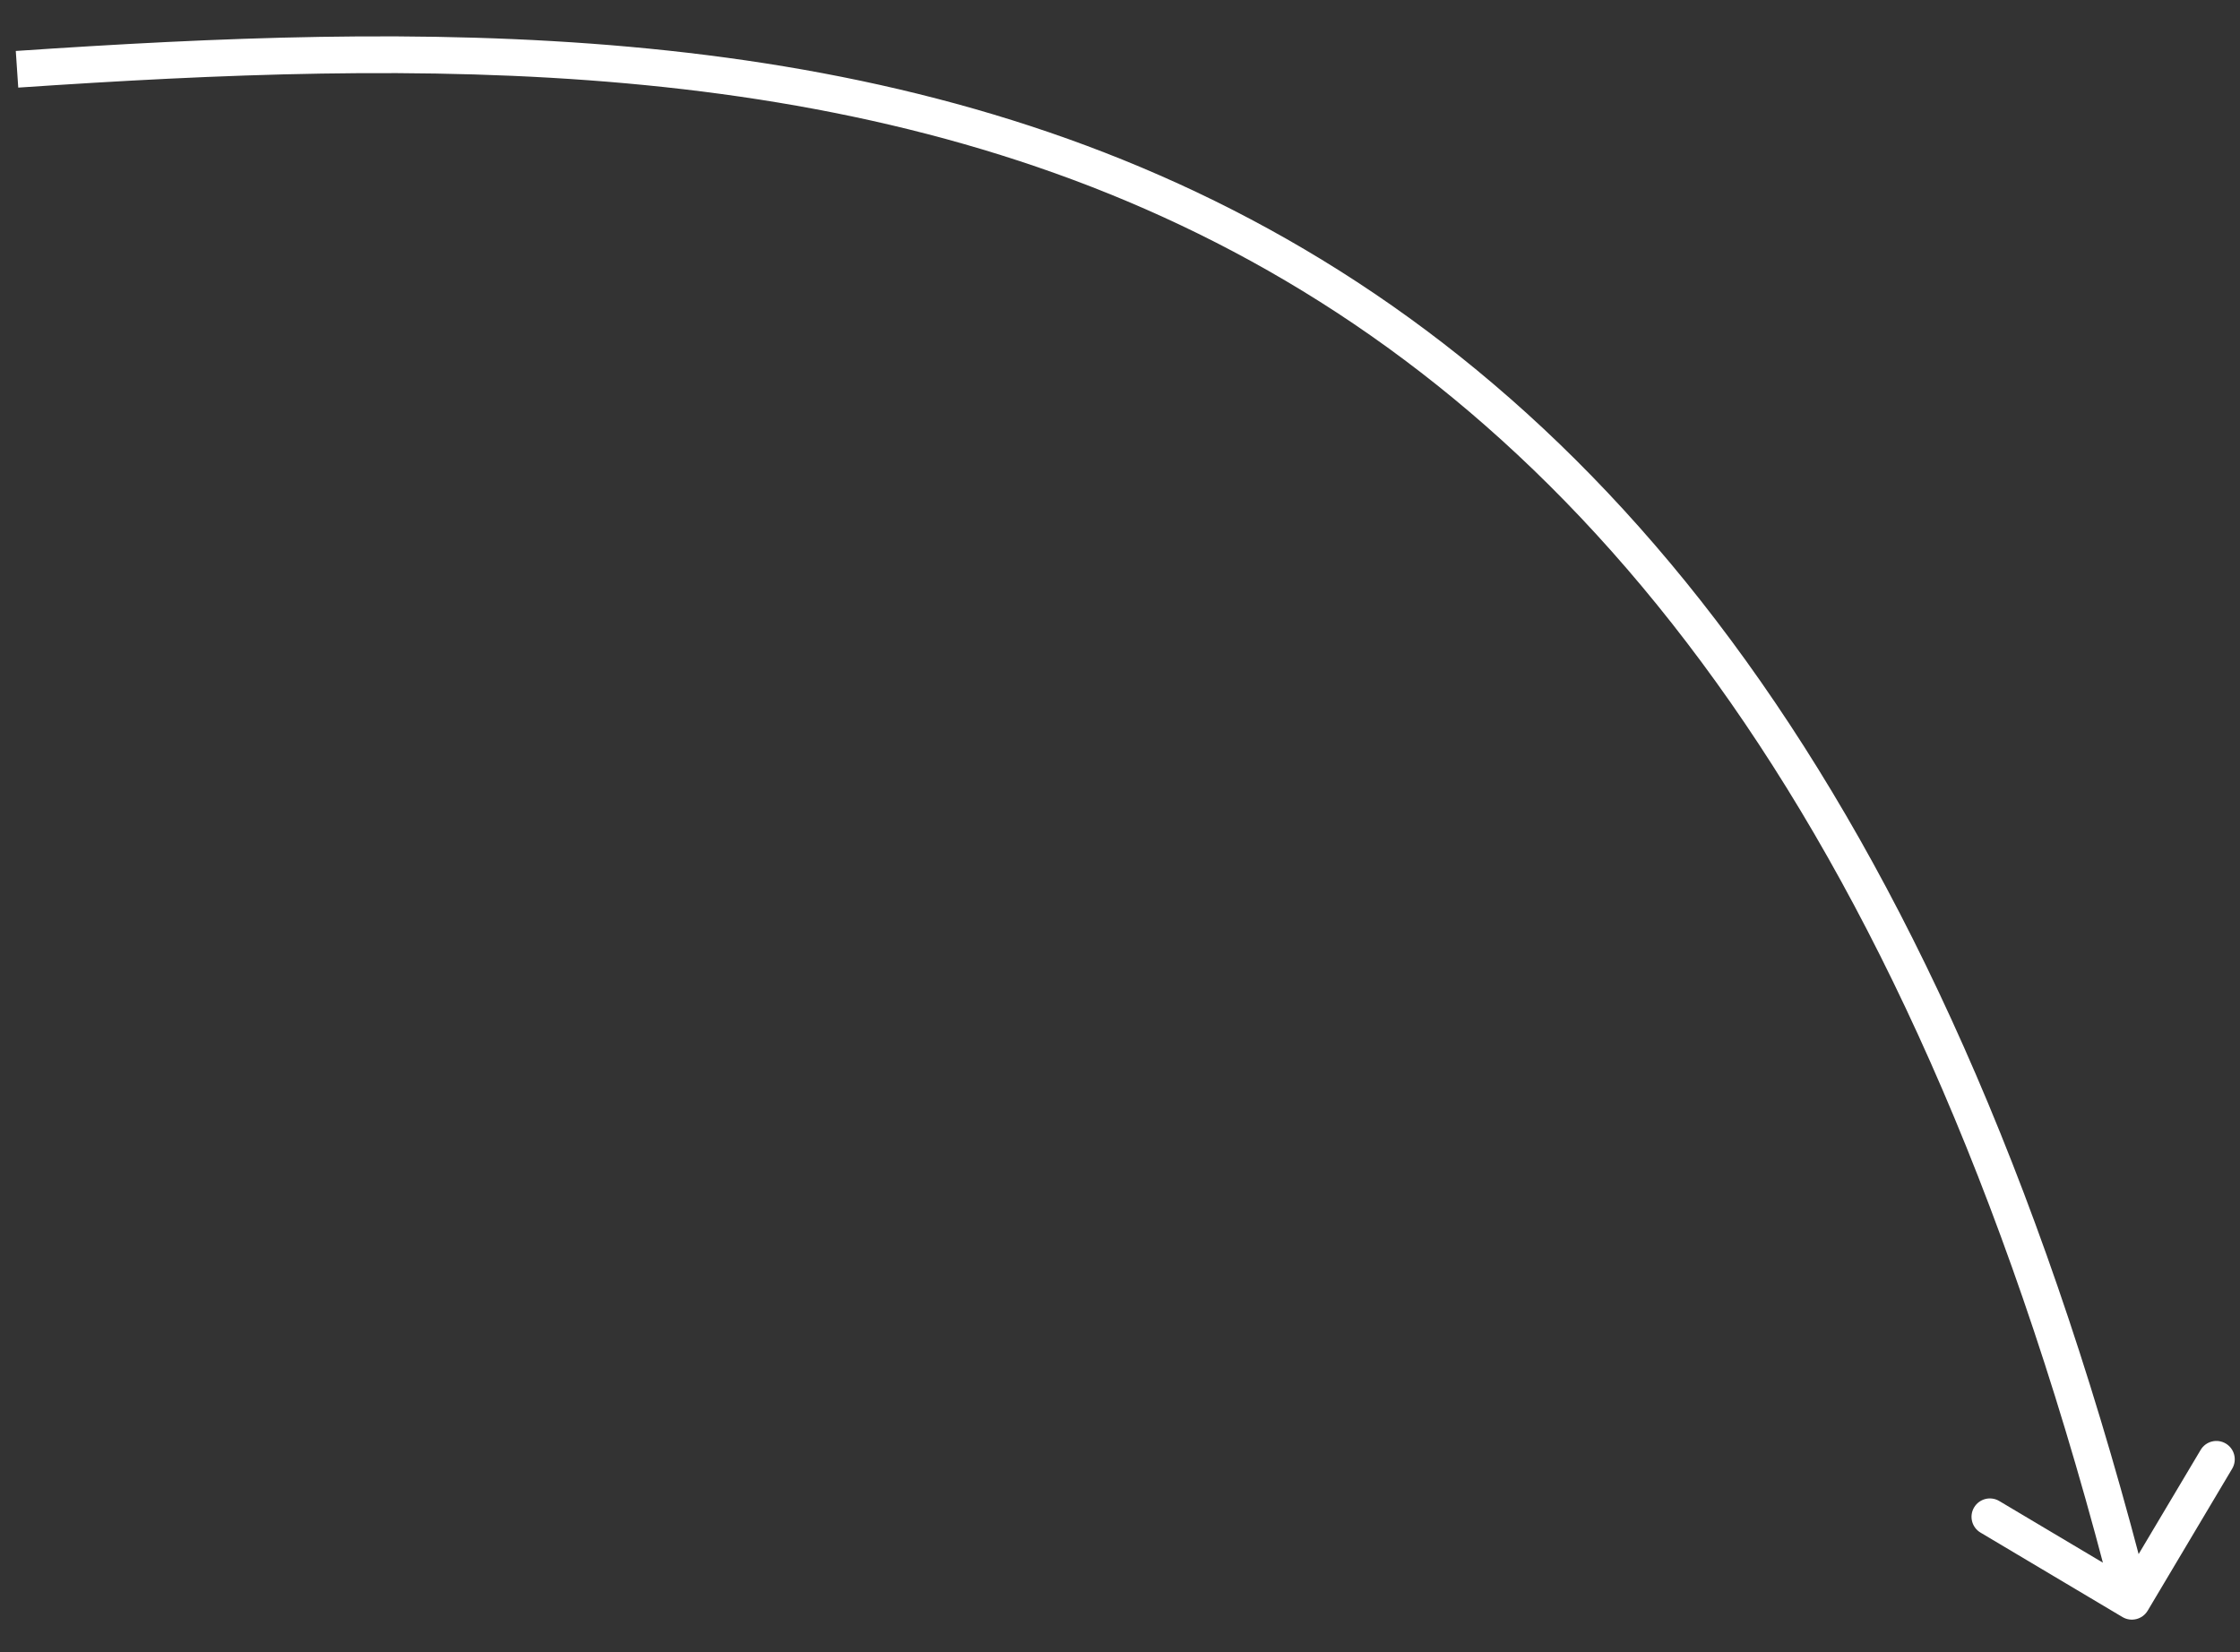
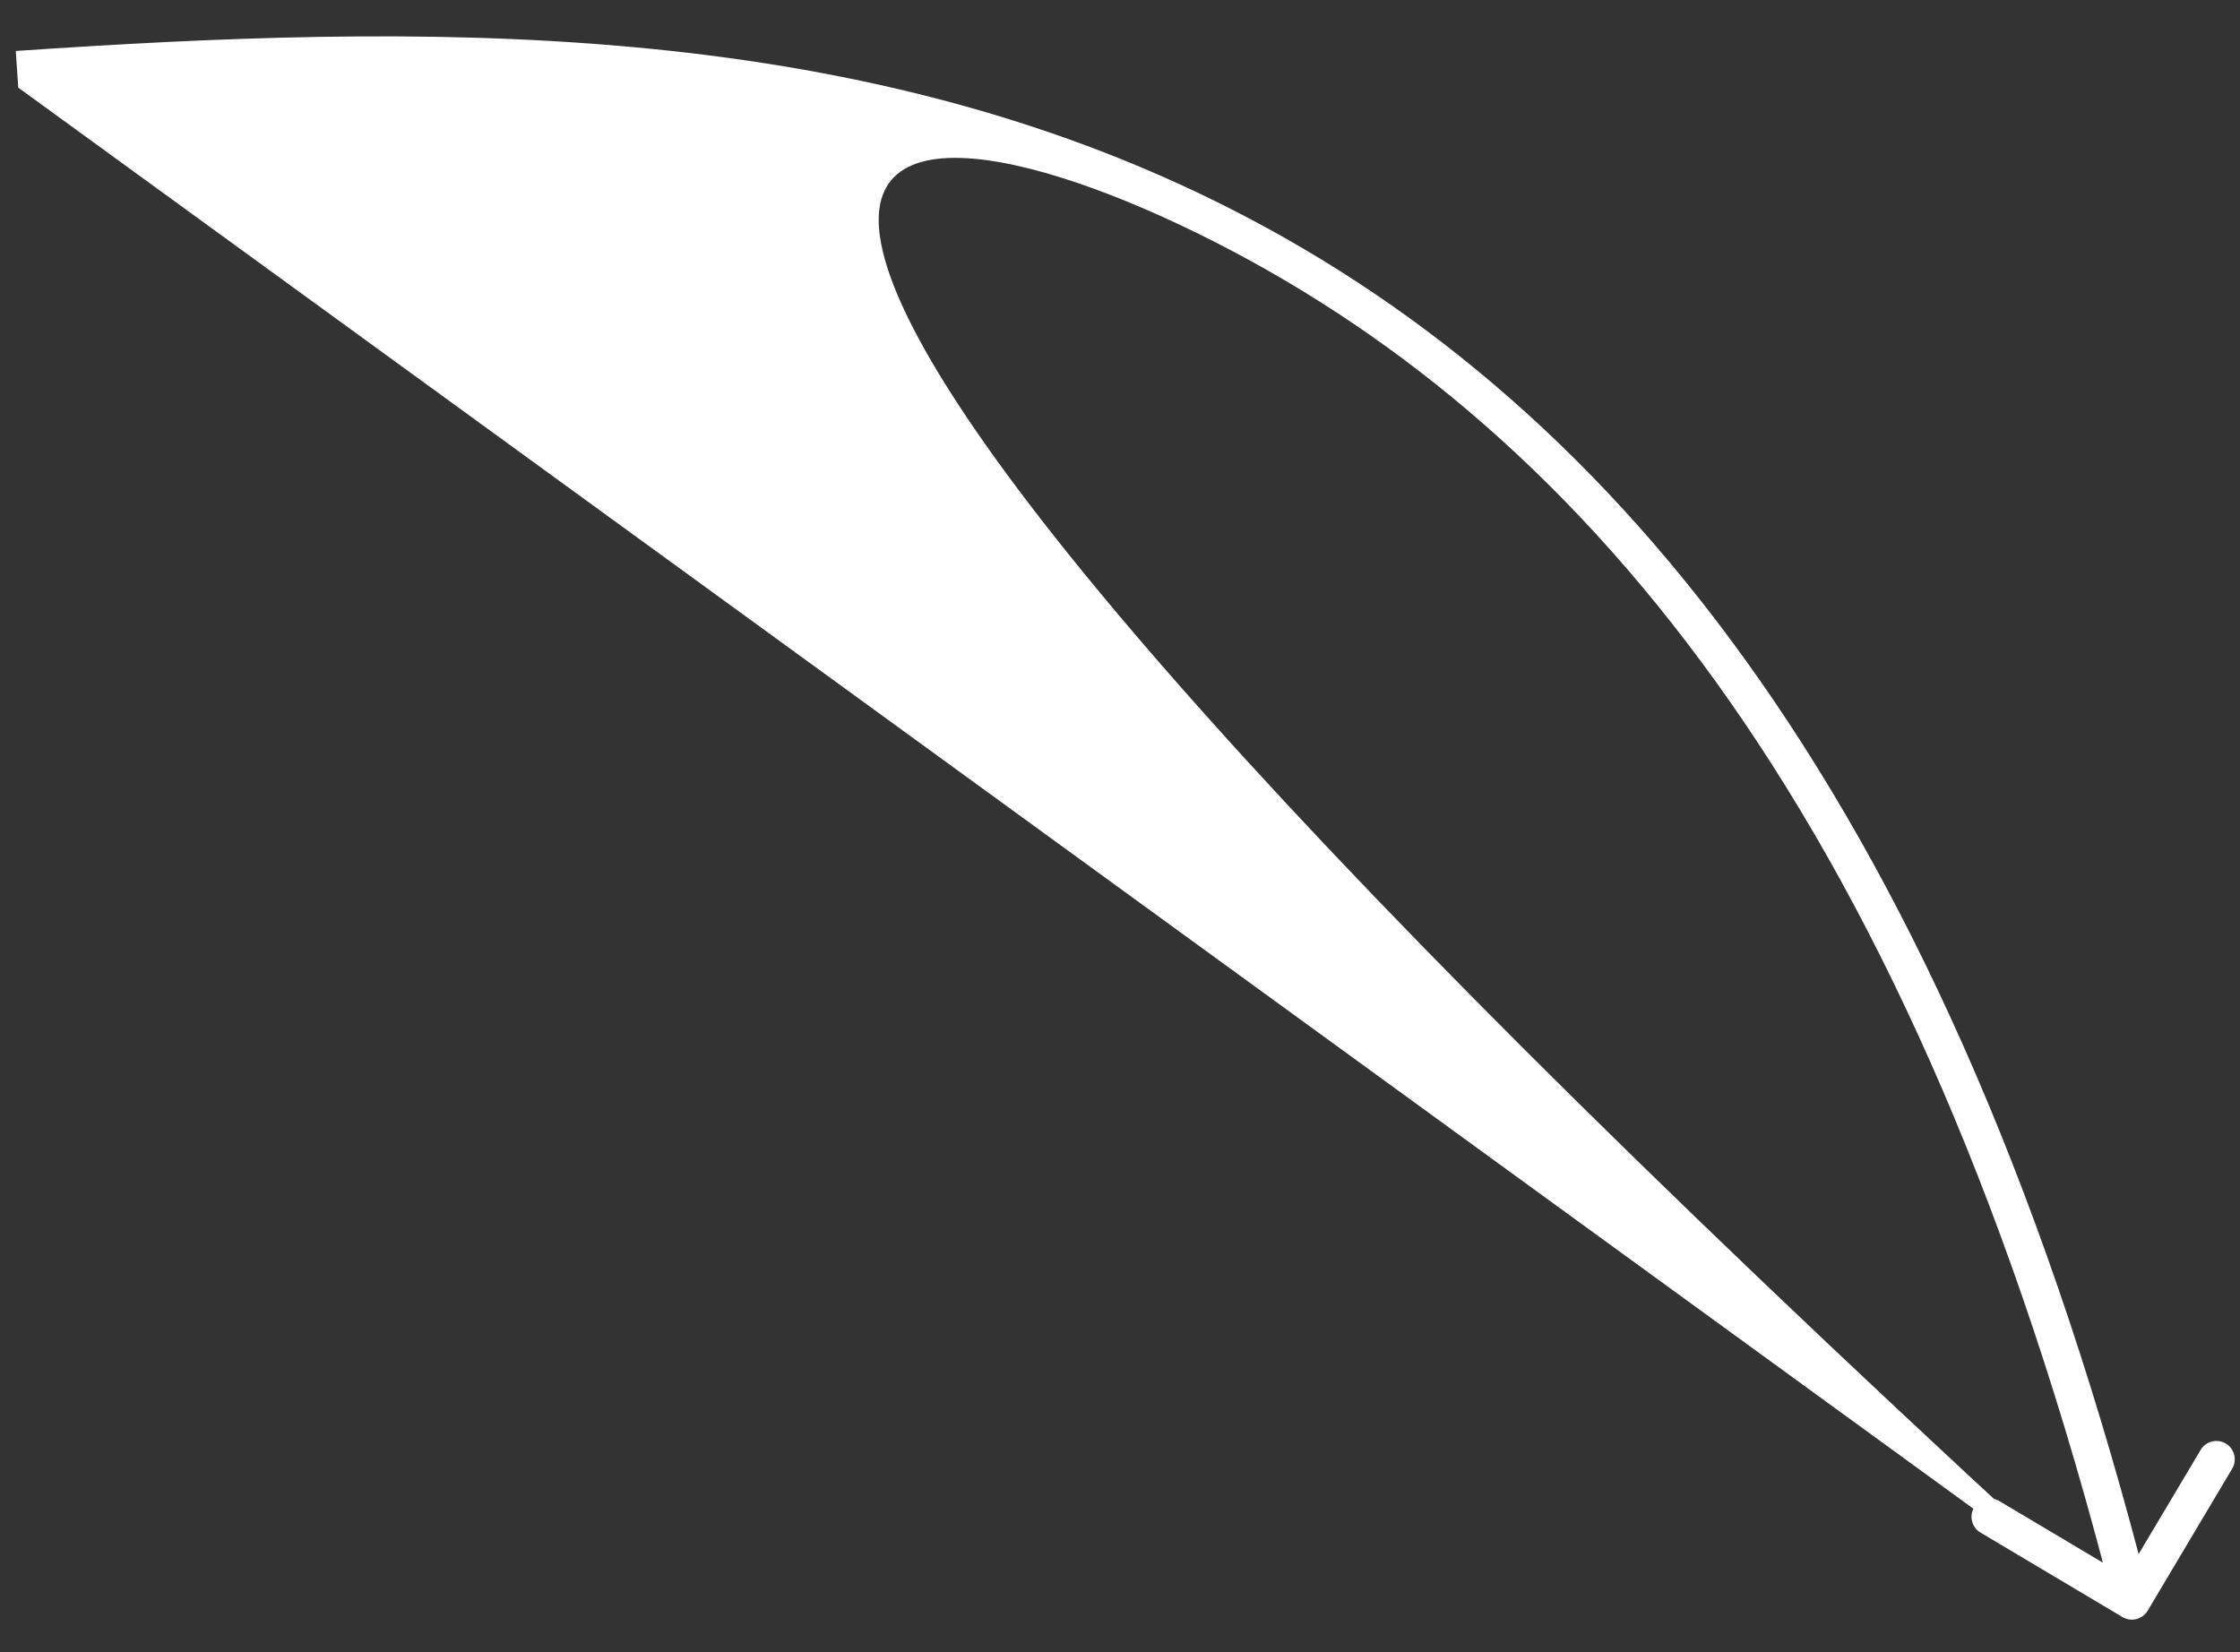
<svg xmlns="http://www.w3.org/2000/svg" width="61" height="45" viewBox="0 0 61 45" fill="none">
  <rect x="0" y="0" width="61" height="45" fill="#333333" stroke="none" />
-   <path d="M57.8 44.042C58.038 44.183 58.344 44.105 58.486 43.868L60.787 40.001C60.928 39.764 60.85 39.457 60.613 39.316C60.376 39.175 60.069 39.252 59.928 39.49L57.882 42.927L54.445 40.882C54.207 40.74 53.901 40.818 53.759 41.056C53.618 41.293 53.696 41.6 53.933 41.741L57.8 44.042ZM0.497 2.386C11.372 1.651 22.928 1.407 33.116 6.607C43.272 11.791 52.167 22.444 57.572 43.736L58.541 43.489C53.09 22.017 44.061 11.071 33.57 5.717C23.111 0.378 11.299 0.654 0.43 1.388L0.497 2.386Z" fill="white" />
+   <path d="M57.8 44.042C58.038 44.183 58.344 44.105 58.486 43.868L60.787 40.001C60.928 39.764 60.85 39.457 60.613 39.316C60.376 39.175 60.069 39.252 59.928 39.49L57.882 42.927L54.445 40.882C54.207 40.74 53.901 40.818 53.759 41.056C53.618 41.293 53.696 41.6 53.933 41.741L57.8 44.042ZC11.372 1.651 22.928 1.407 33.116 6.607C43.272 11.791 52.167 22.444 57.572 43.736L58.541 43.489C53.09 22.017 44.061 11.071 33.57 5.717C23.111 0.378 11.299 0.654 0.43 1.388L0.497 2.386Z" fill="white" />
</svg>